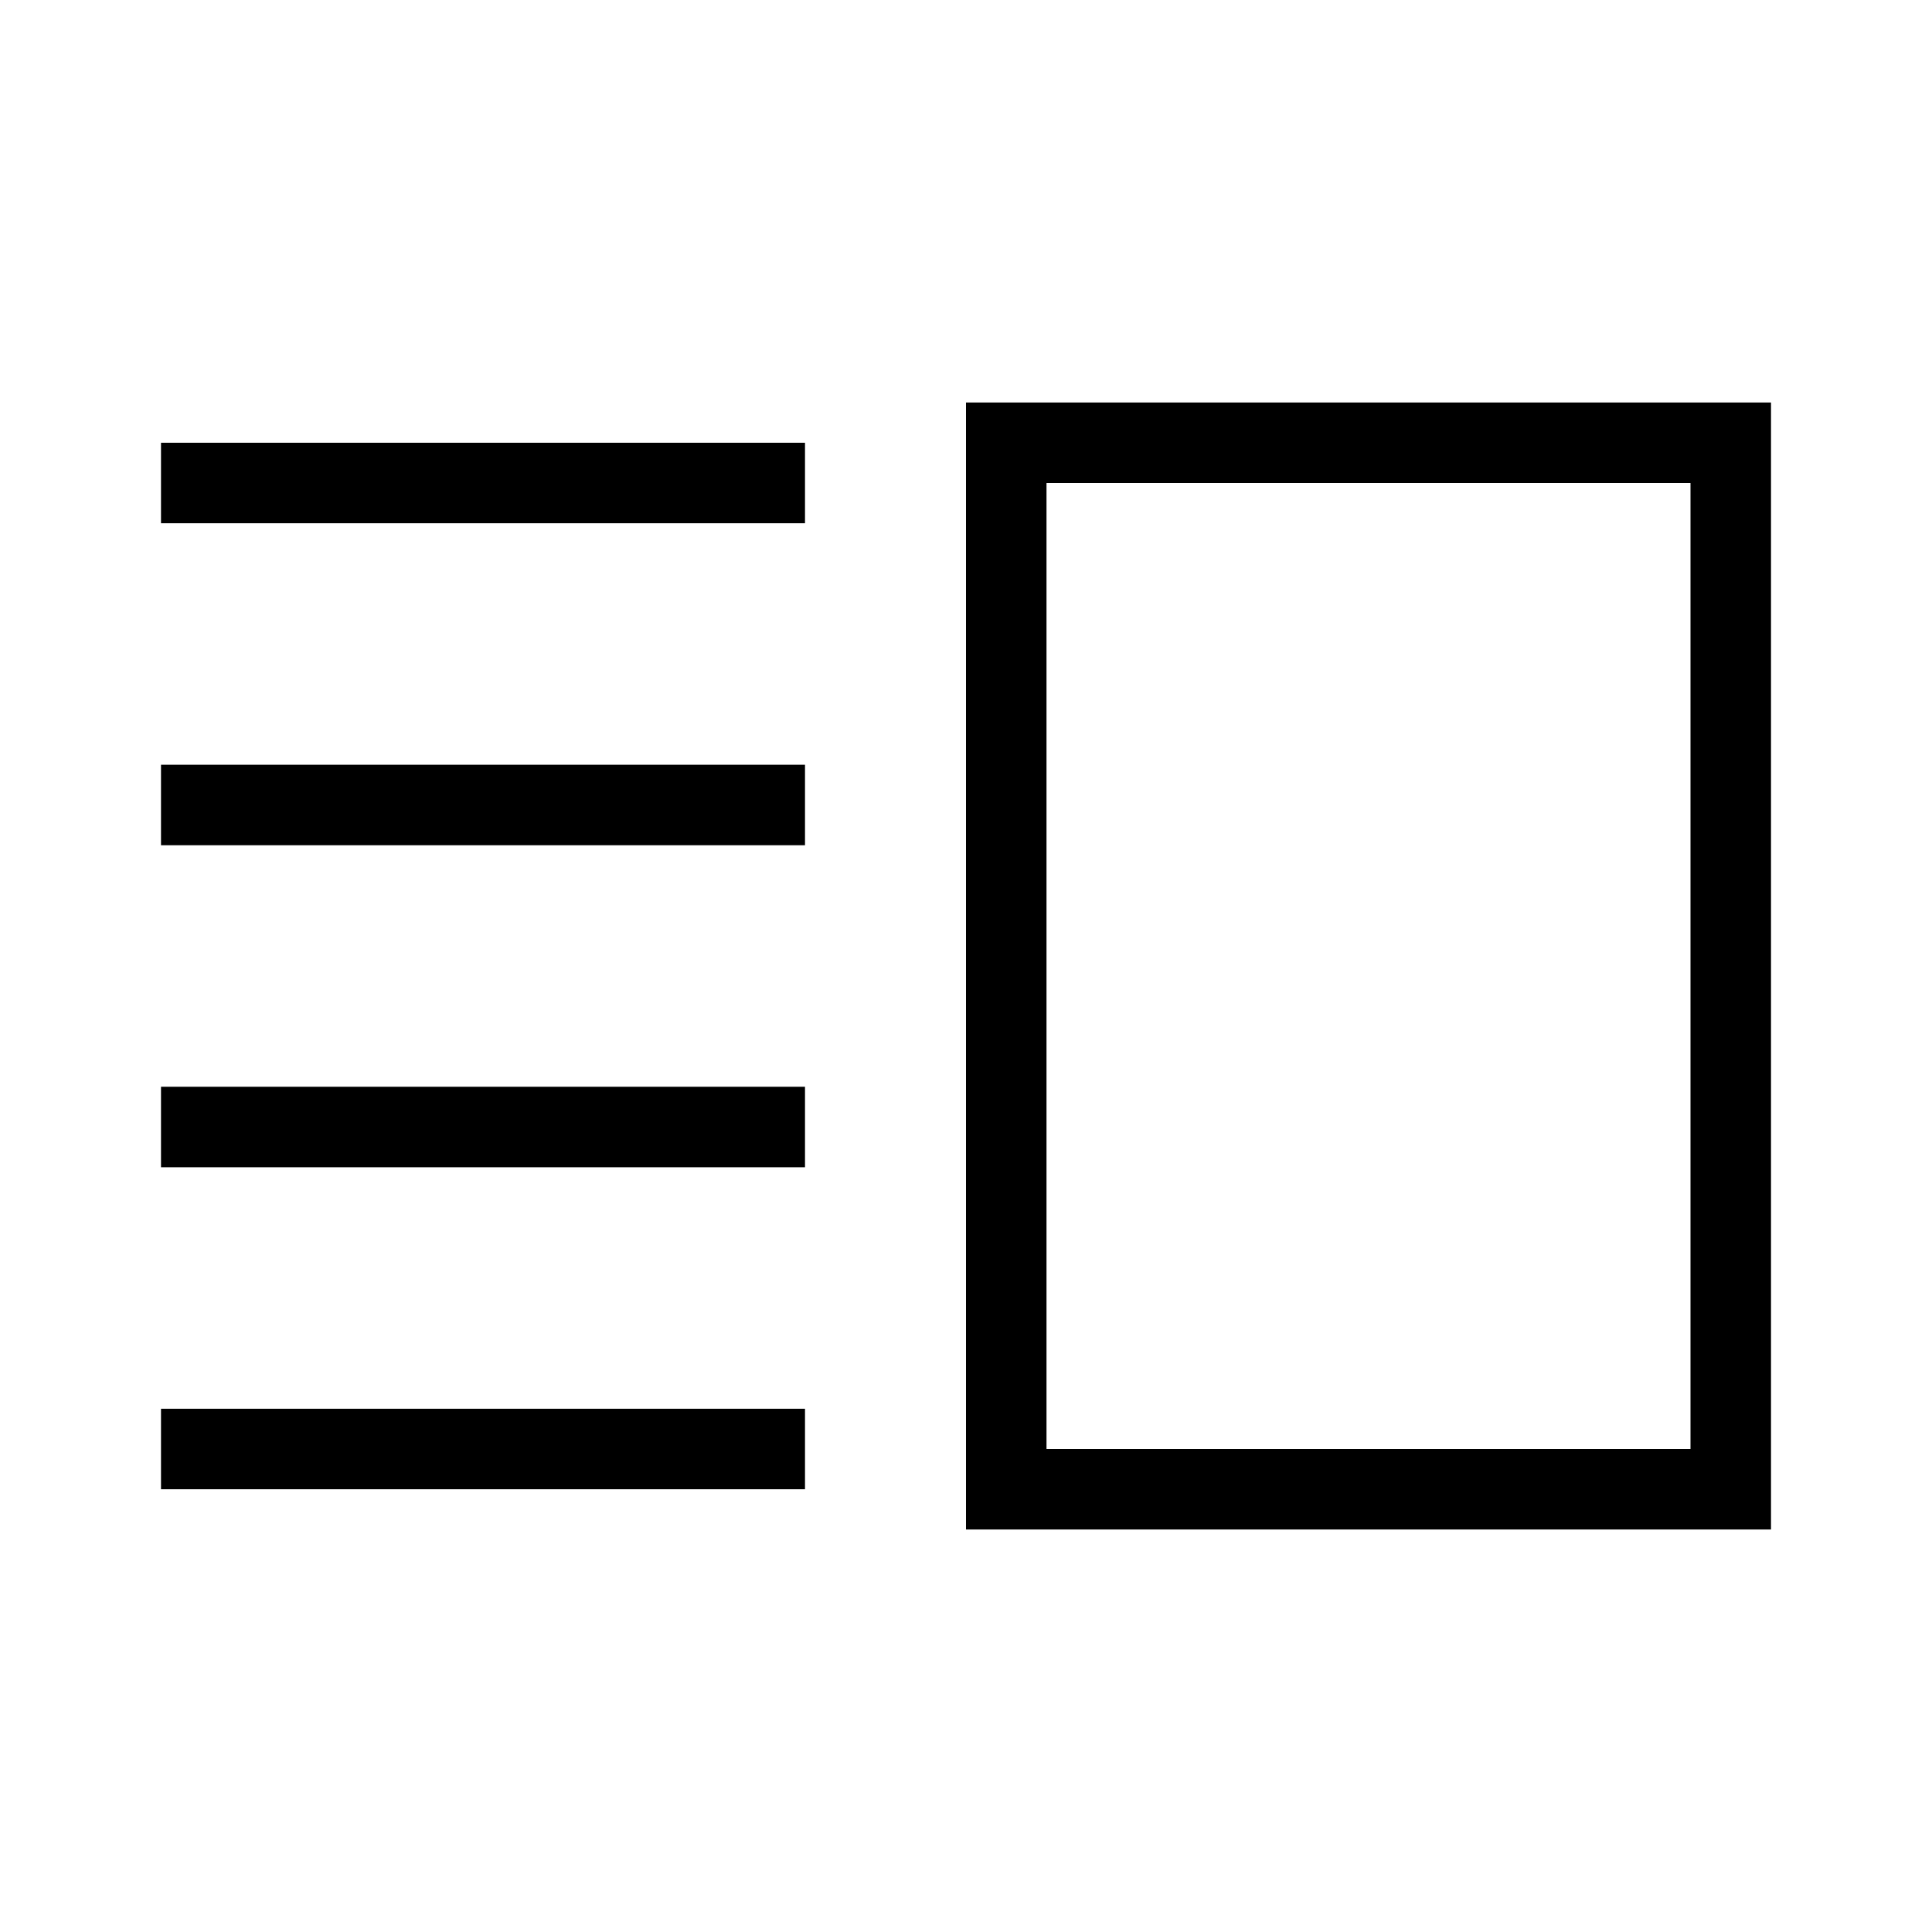
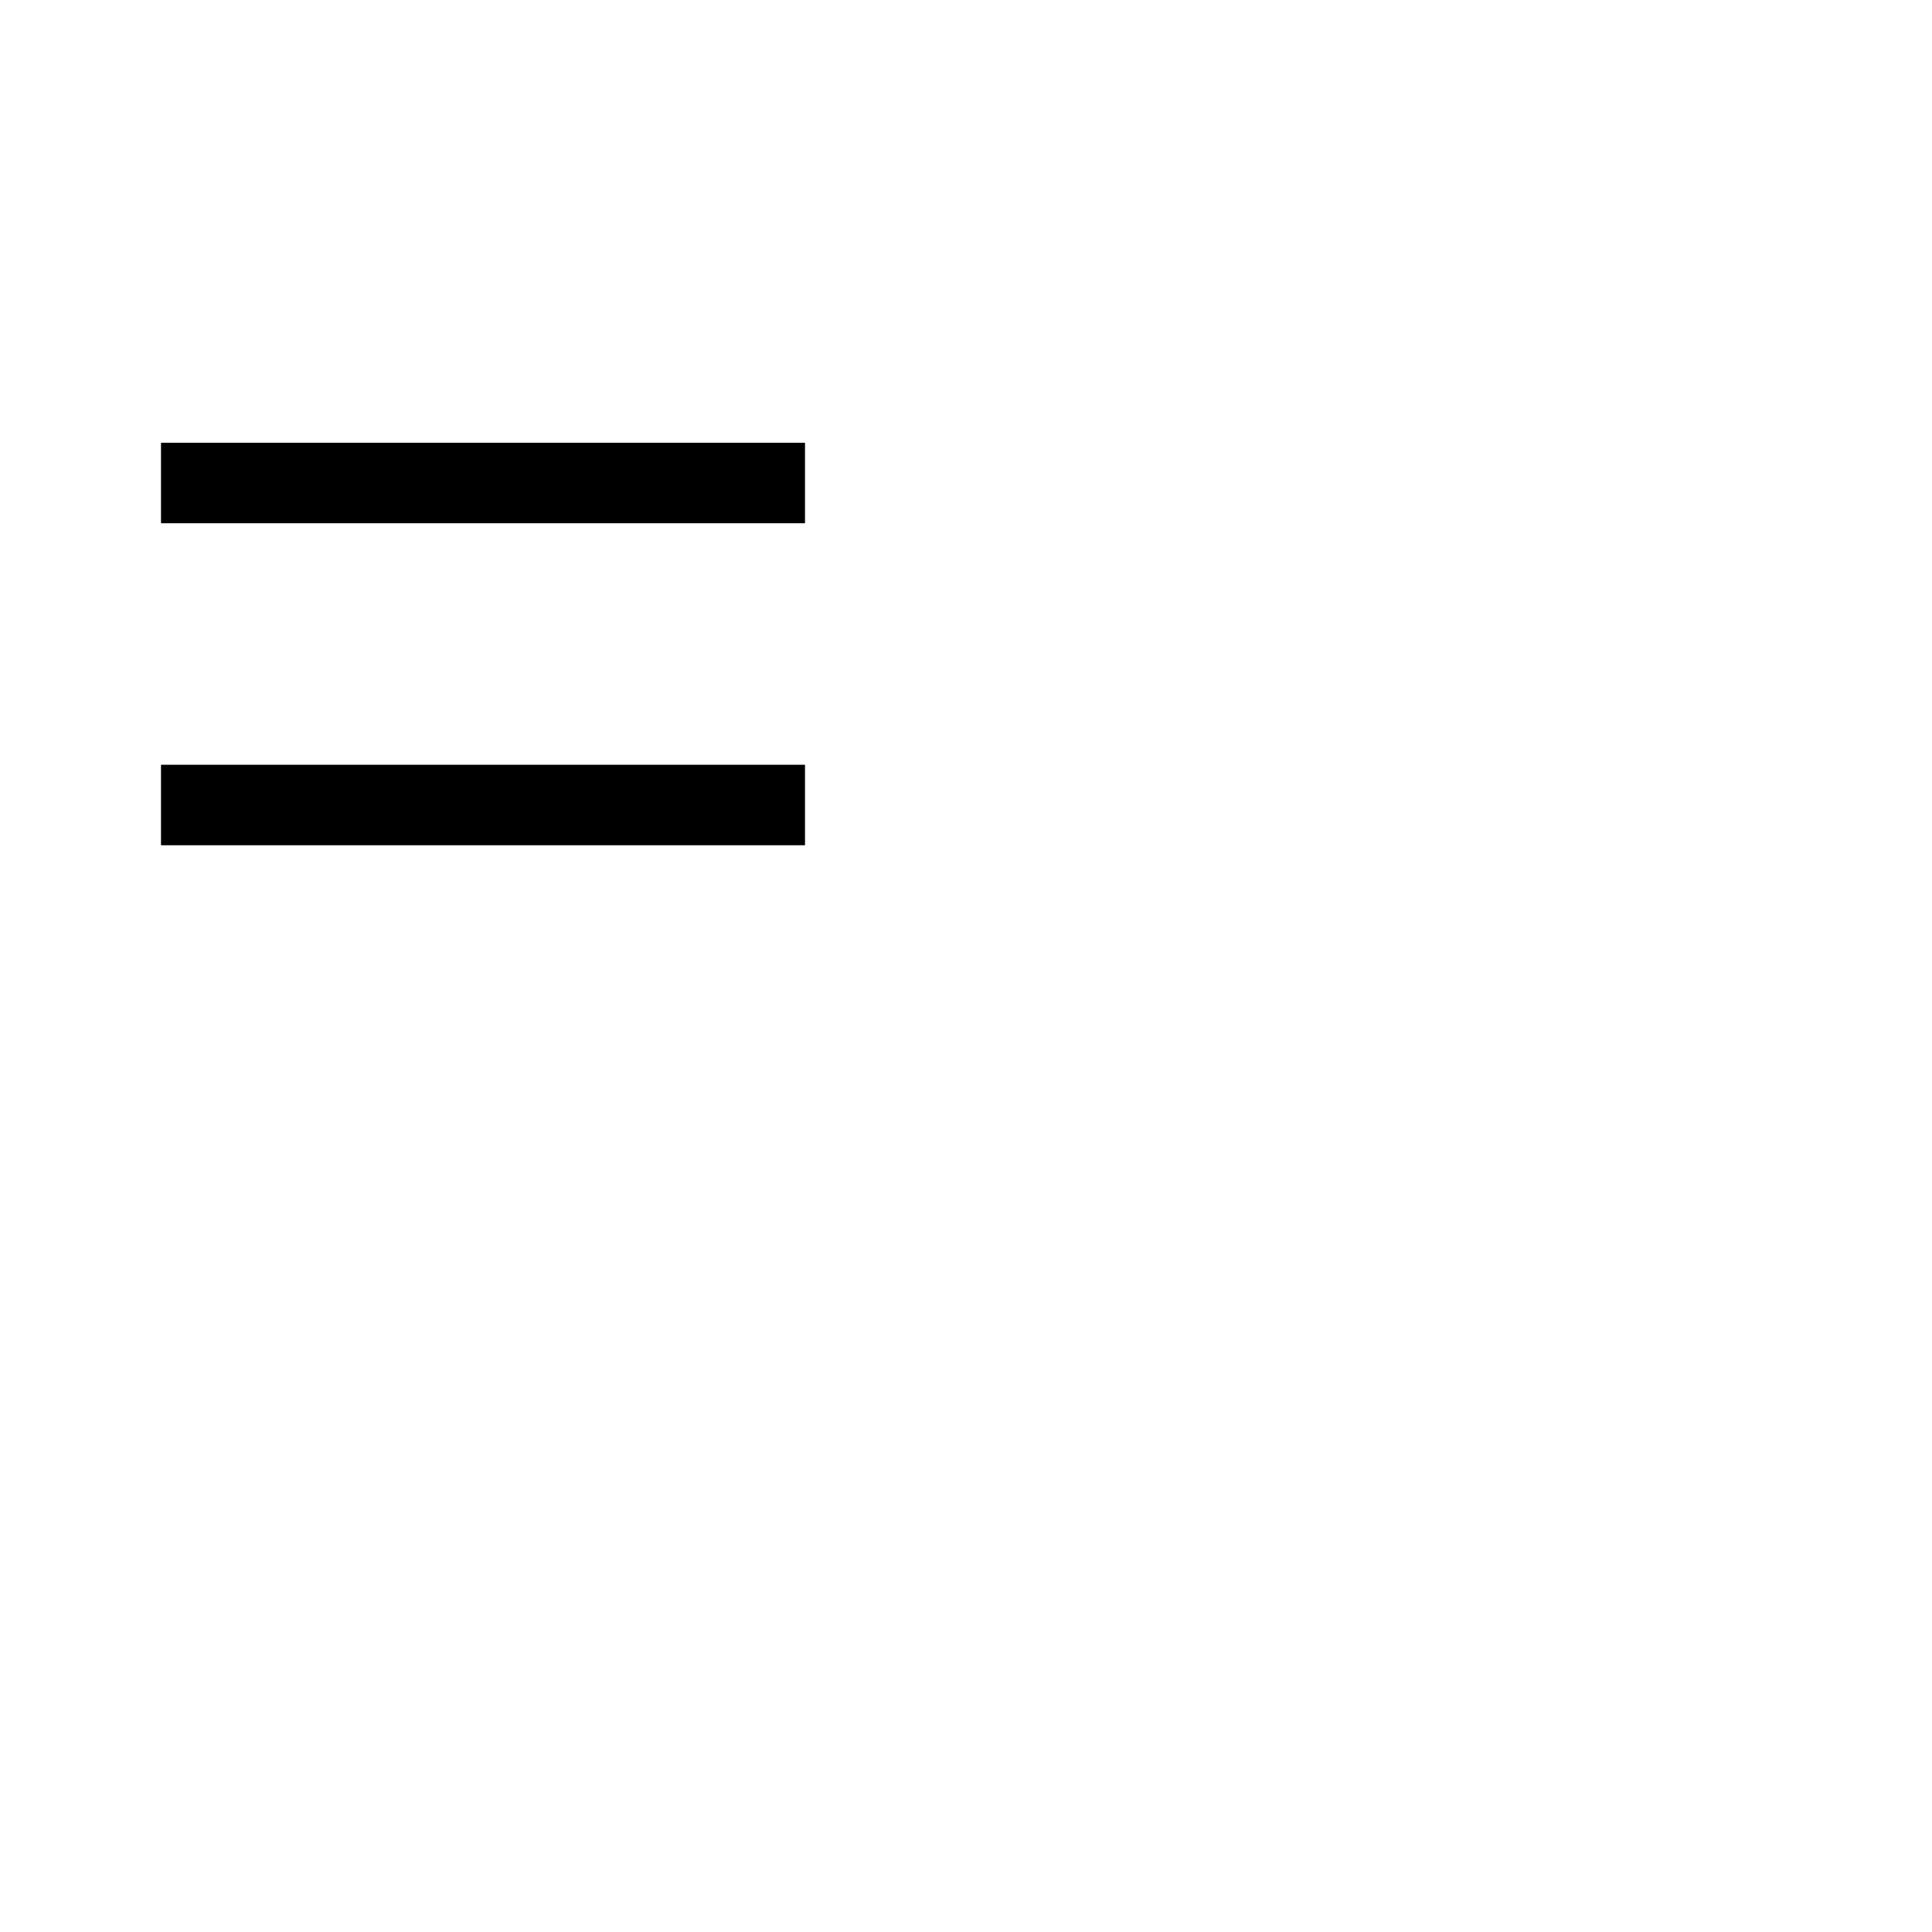
<svg xmlns="http://www.w3.org/2000/svg" id="Layer_2" viewBox="0 0 24 24">
  <g id="_1px">
    <g id="hybrid_view">
      <rect id="light_general_hybrid_view_background" width="24" height="24" style="fill:none;" />
-       <path id="Rectangle_244_Stroke_2" d="m22,19h-10V5h10v14ZM13,6v12h8V6h-8Z" />
      <path id="Vector_567_Stroke_" d="m10,6.5H2v-1h8v1Z" />
      <path id="Vector_568_Stroke_" d="m10,10.5H2v-1h8v1Z" />
-       <path id="Vector_569_Stroke_" d="m10,14.5H2v-1h8v1Z" />
-       <path id="Vector_570_Stroke_" d="m10,18.5H2v-1h8v1Z" />
    </g>
  </g>
</svg>